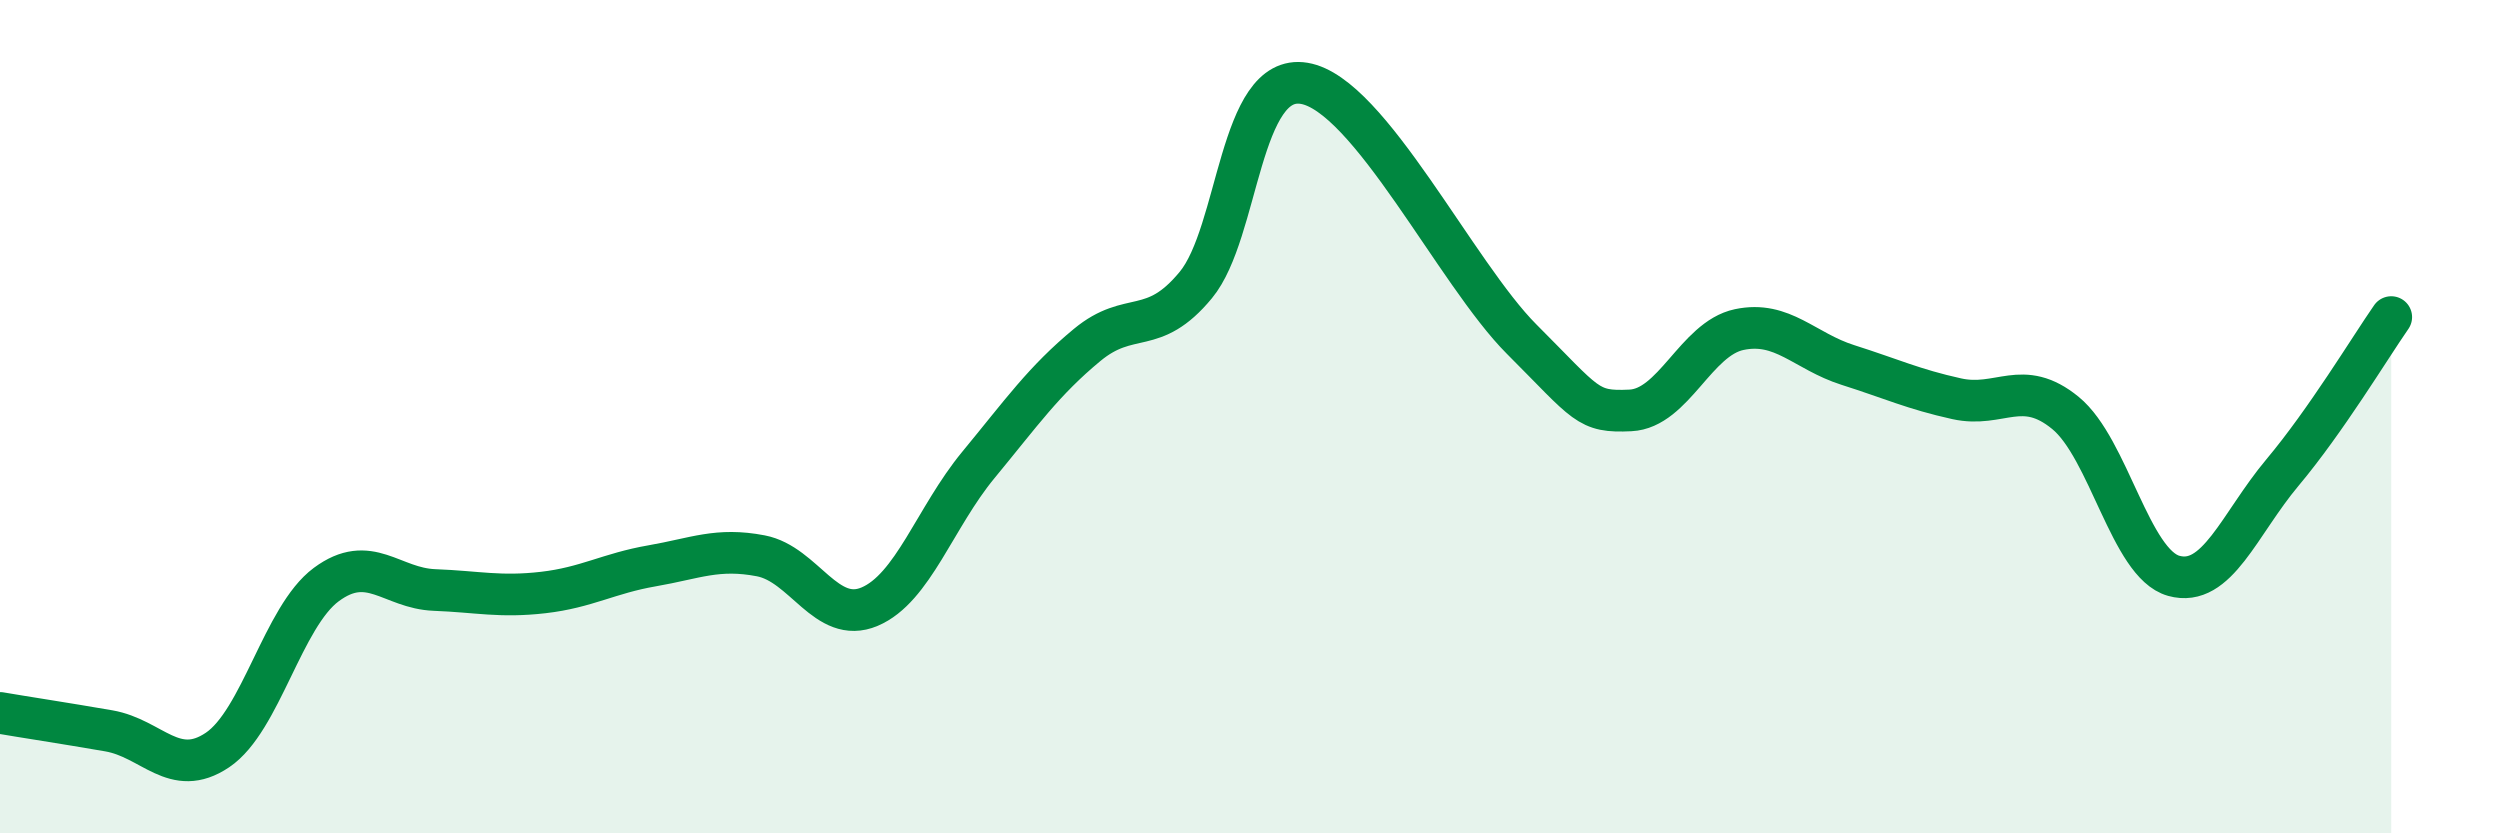
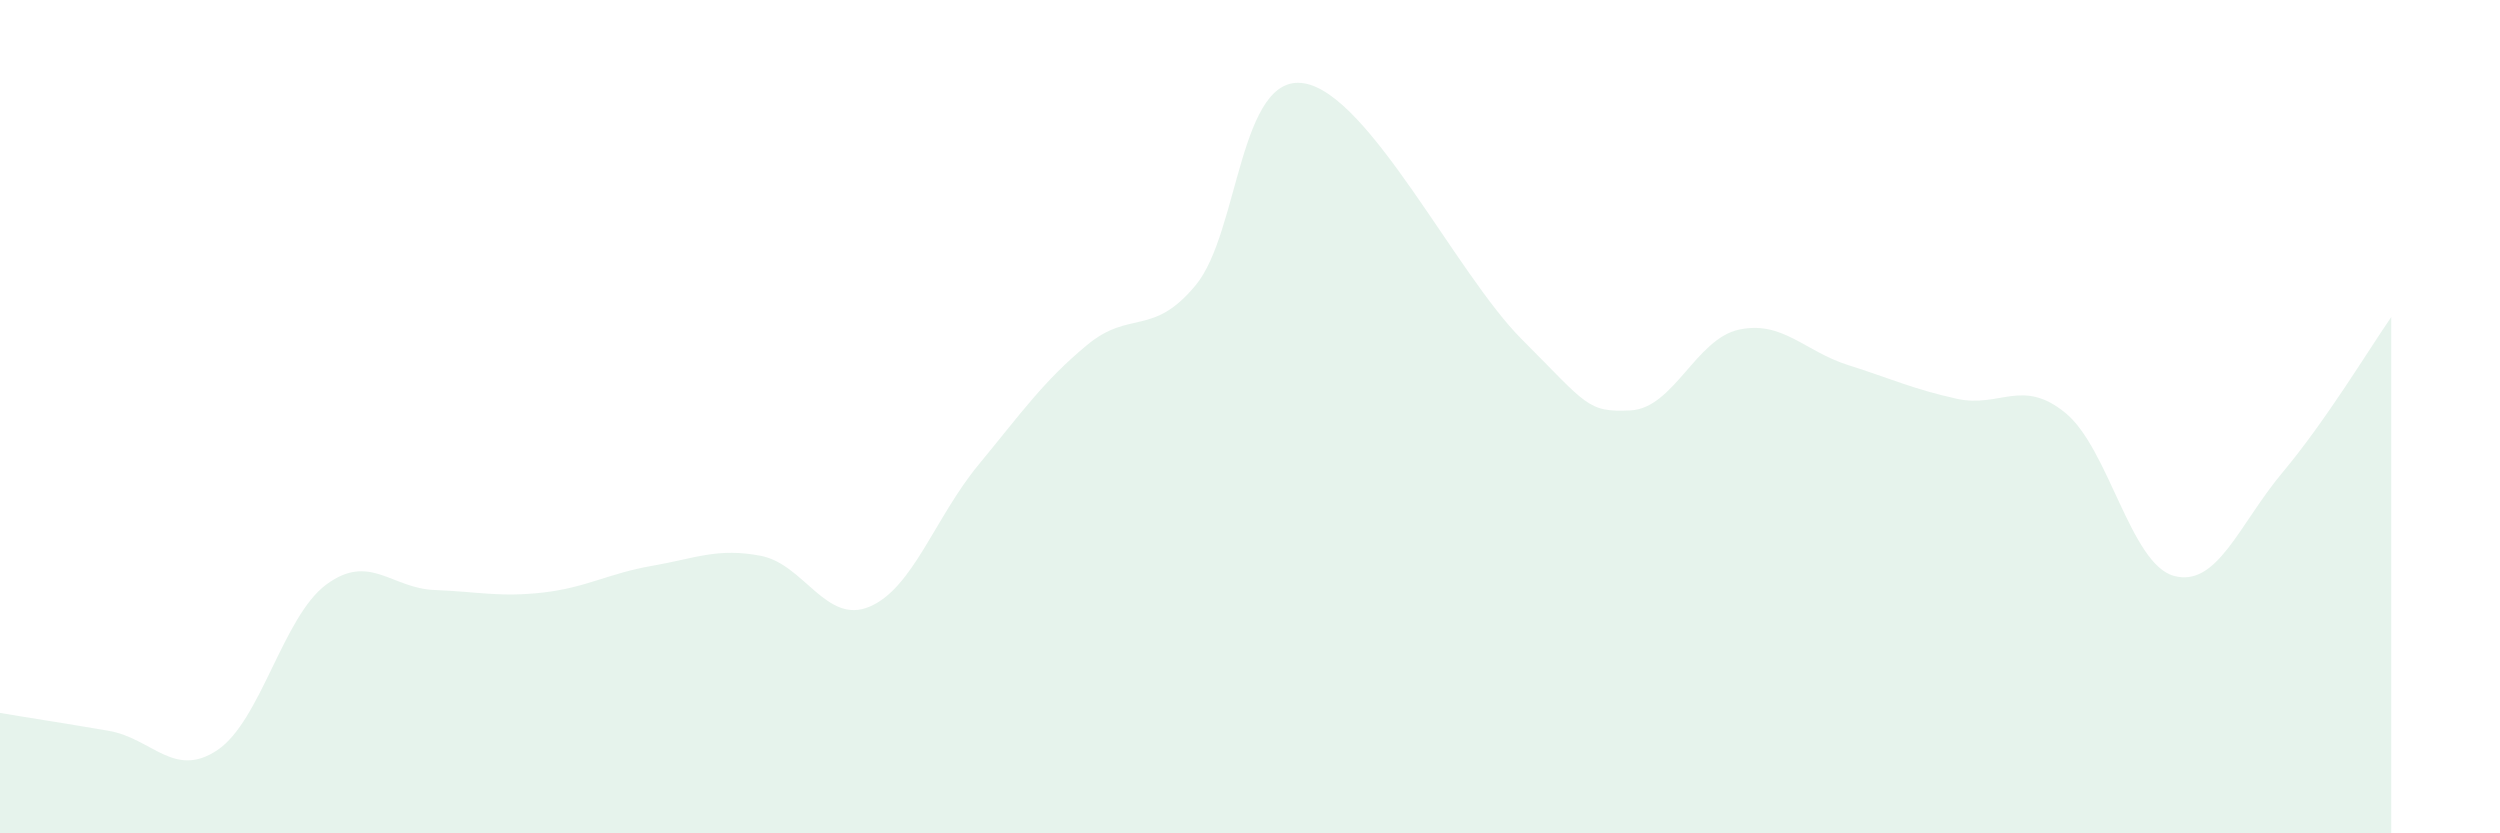
<svg xmlns="http://www.w3.org/2000/svg" width="60" height="20" viewBox="0 0 60 20">
  <path d="M 0,17.11 C 0.52,17.2 1.57,17.36 2.61,17.54 C 3.65,17.72 4.18,18.7 5.22,18 C 6.26,17.3 6.79,14.8 7.83,14.03 C 8.87,13.26 9.39,14.12 10.43,14.16 C 11.47,14.2 12,14.34 13.04,14.22 C 14.08,14.1 14.61,13.76 15.65,13.58 C 16.69,13.4 17.22,13.14 18.26,13.34 C 19.3,13.54 19.83,15 20.87,14.56 C 21.91,14.12 22.44,12.42 23.48,11.16 C 24.52,9.9 25.05,9.14 26.09,8.28 C 27.13,7.42 27.66,8.1 28.7,6.84 C 29.74,5.58 29.74,1.74 31.3,2 C 32.86,2.26 34.95,6.57 36.52,8.14 C 38.09,9.71 38.09,9.9 39.13,9.85 C 40.17,9.8 40.7,8.13 41.74,7.91 C 42.78,7.69 43.31,8.43 44.35,8.76 C 45.39,9.09 45.92,9.34 46.96,9.57 C 48,9.8 48.53,9.06 49.57,9.91 C 50.61,10.76 51.13,13.53 52.17,13.82 C 53.21,14.11 53.74,12.58 54.78,11.34 C 55.82,10.1 56.87,8.36 57.39,7.61L57.39 20L0 20Z" fill="#008740" opacity="0.1" stroke-linecap="round" stroke-linejoin="round" />
-   <path d="M 0,17.11 C 0.52,17.2 1.57,17.36 2.61,17.54 C 3.65,17.72 4.18,18.7 5.22,18 C 6.26,17.3 6.79,14.8 7.83,14.03 C 8.87,13.26 9.39,14.12 10.43,14.16 C 11.47,14.2 12,14.34 13.04,14.22 C 14.08,14.1 14.61,13.76 15.65,13.58 C 16.69,13.4 17.22,13.14 18.26,13.34 C 19.3,13.54 19.83,15 20.87,14.56 C 21.91,14.12 22.44,12.42 23.48,11.16 C 24.52,9.9 25.05,9.14 26.09,8.28 C 27.13,7.42 27.66,8.1 28.7,6.84 C 29.74,5.58 29.74,1.74 31.3,2 C 32.86,2.26 34.95,6.57 36.52,8.14 C 38.09,9.71 38.09,9.9 39.13,9.85 C 40.17,9.8 40.7,8.13 41.74,7.91 C 42.78,7.69 43.31,8.43 44.35,8.76 C 45.39,9.09 45.92,9.34 46.96,9.57 C 48,9.8 48.53,9.06 49.57,9.91 C 50.61,10.76 51.13,13.53 52.17,13.82 C 53.21,14.11 53.74,12.58 54.78,11.34 C 55.82,10.1 56.87,8.36 57.39,7.61" stroke="#008740" stroke-width="1" fill="none" stroke-linecap="round" stroke-linejoin="round" />
</svg>